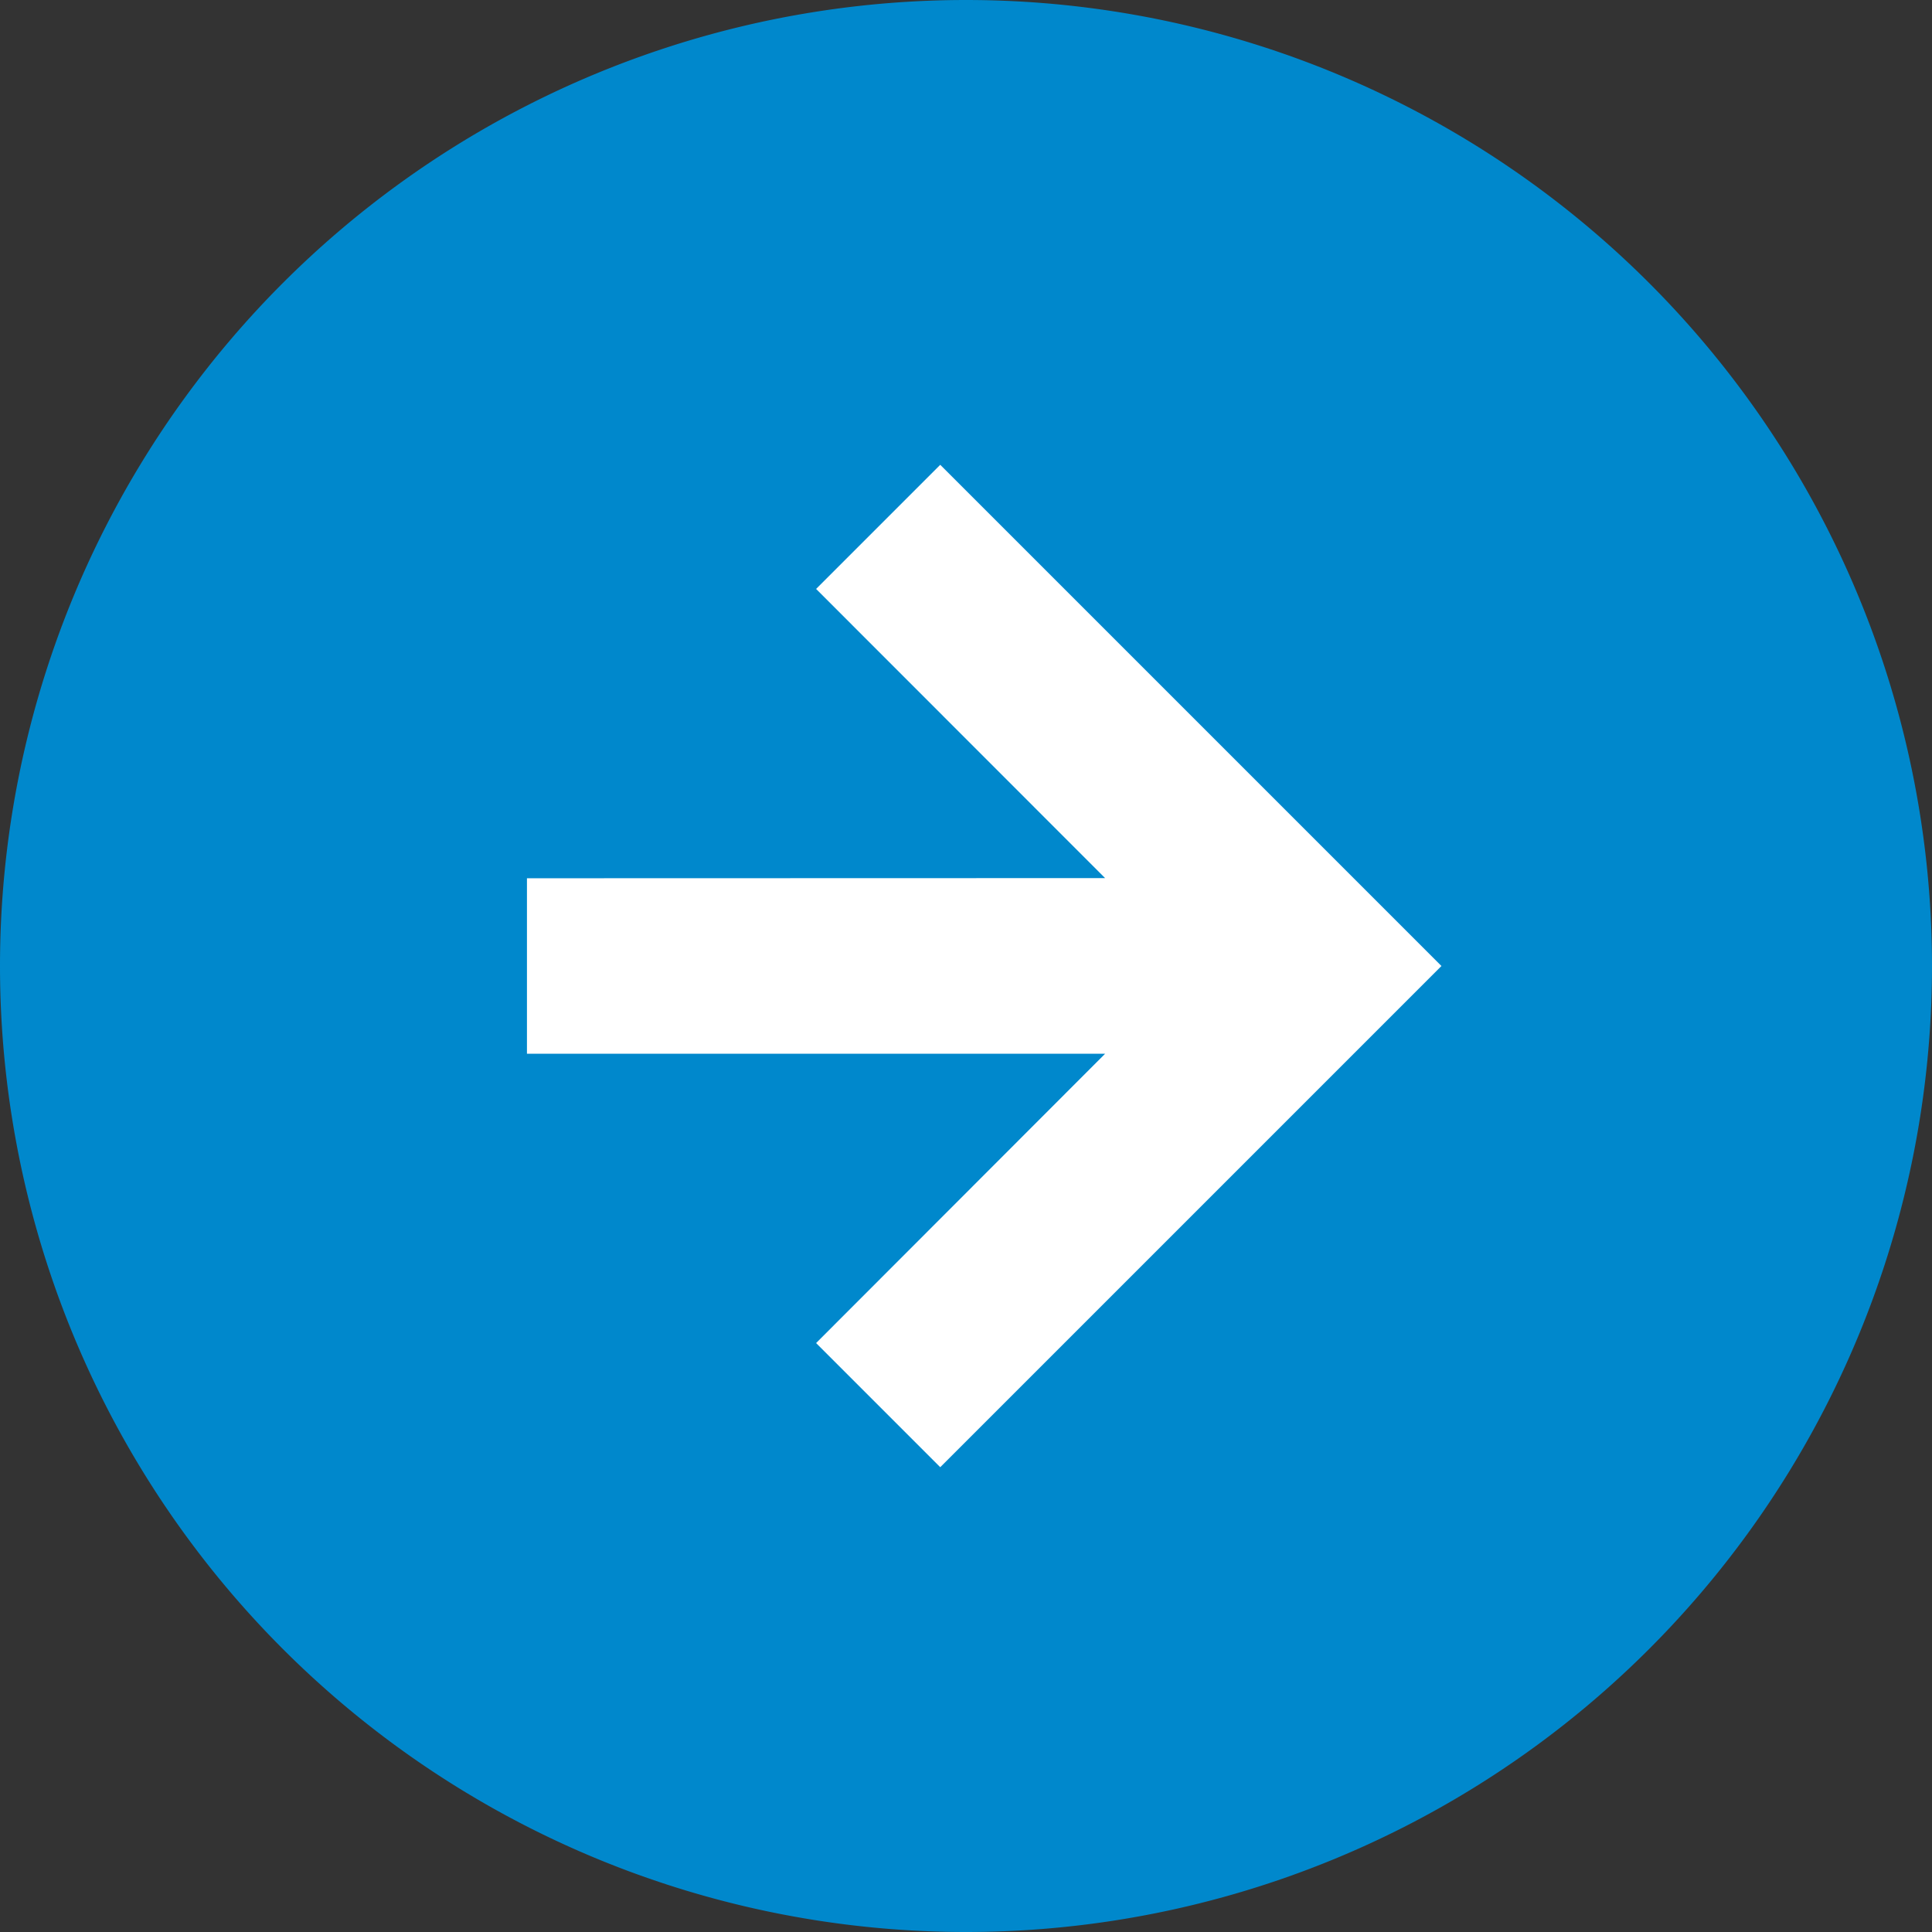
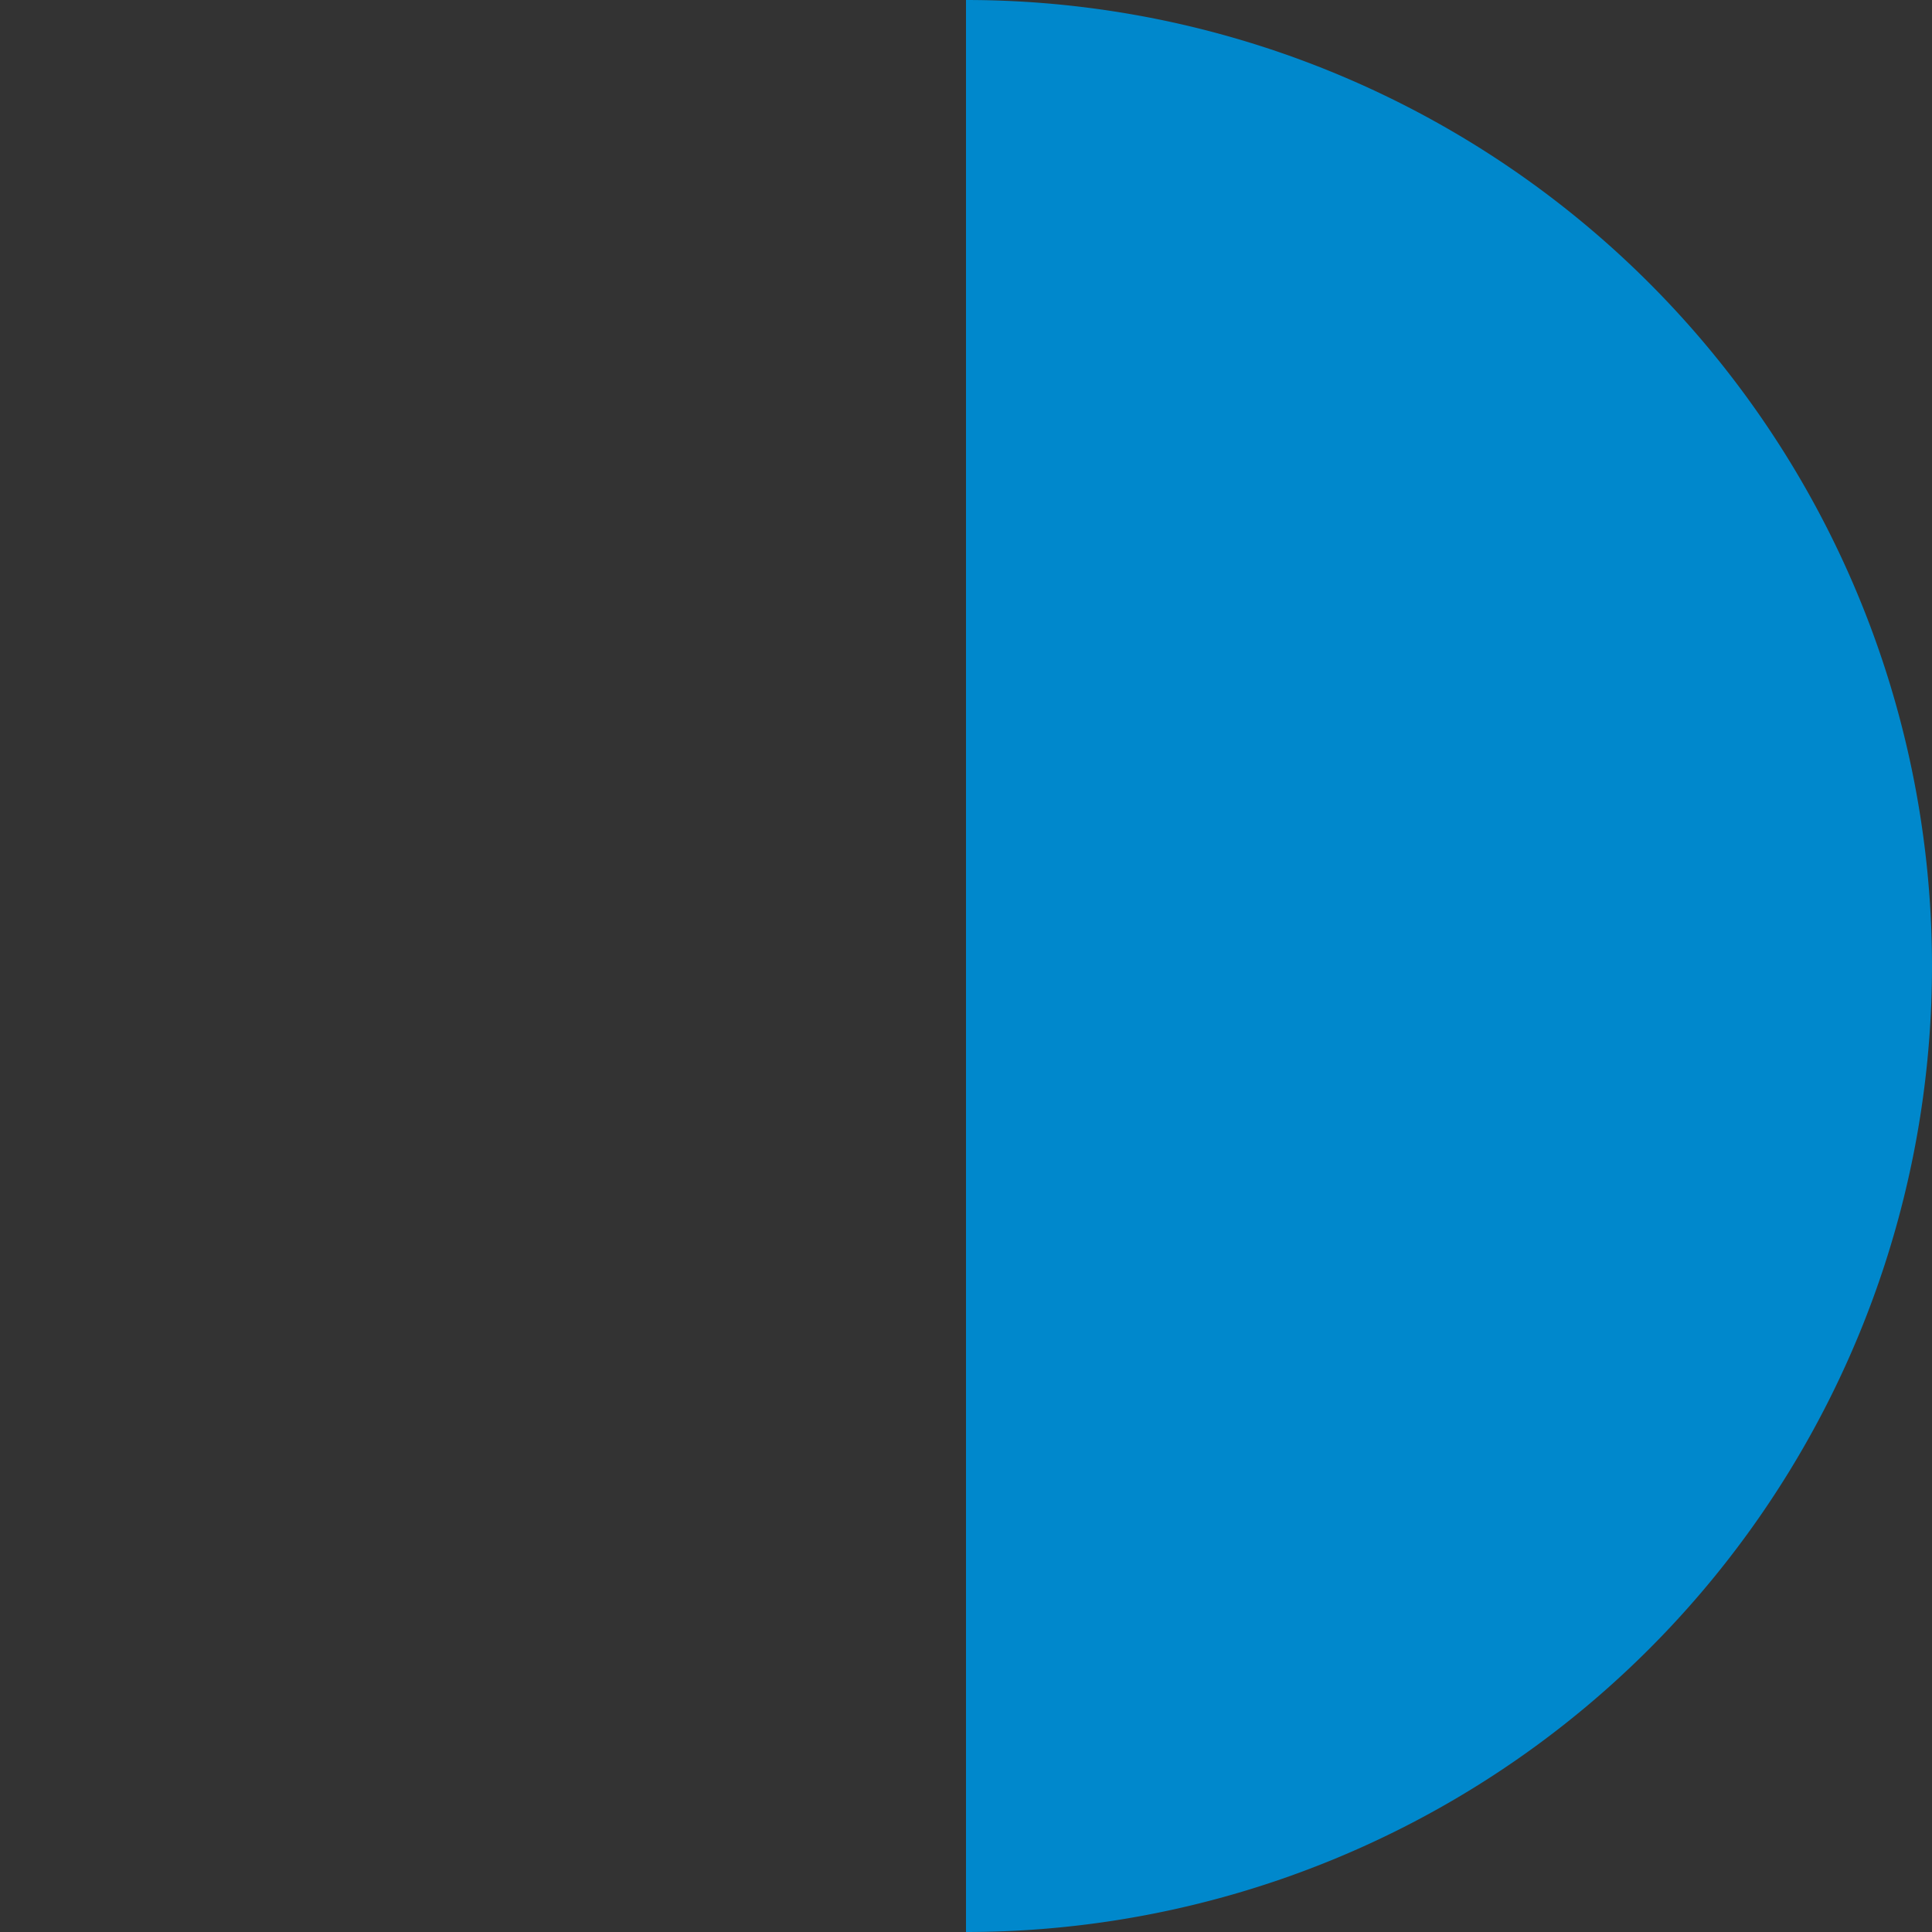
<svg xmlns="http://www.w3.org/2000/svg" width="12" height="12" fill="none">
  <rect width="100%" height="100%" fill="#333333" stroke="none" />
-   <path d="M6 12A6 6 0 106 0a6 6 0 000 12z" fill="#08C" />
-   <path fill-rule="evenodd" clip-rule="evenodd" d="M5.84 2.887L8.953 6 5.84 9.113l-.771-.771 1.795-1.797H3.273v-1.09l3.591-.001-1.795-1.796.771-.771z" fill="#fff" />
+   <path d="M6 12A6 6 0 106 0z" fill="#08C" />
</svg>